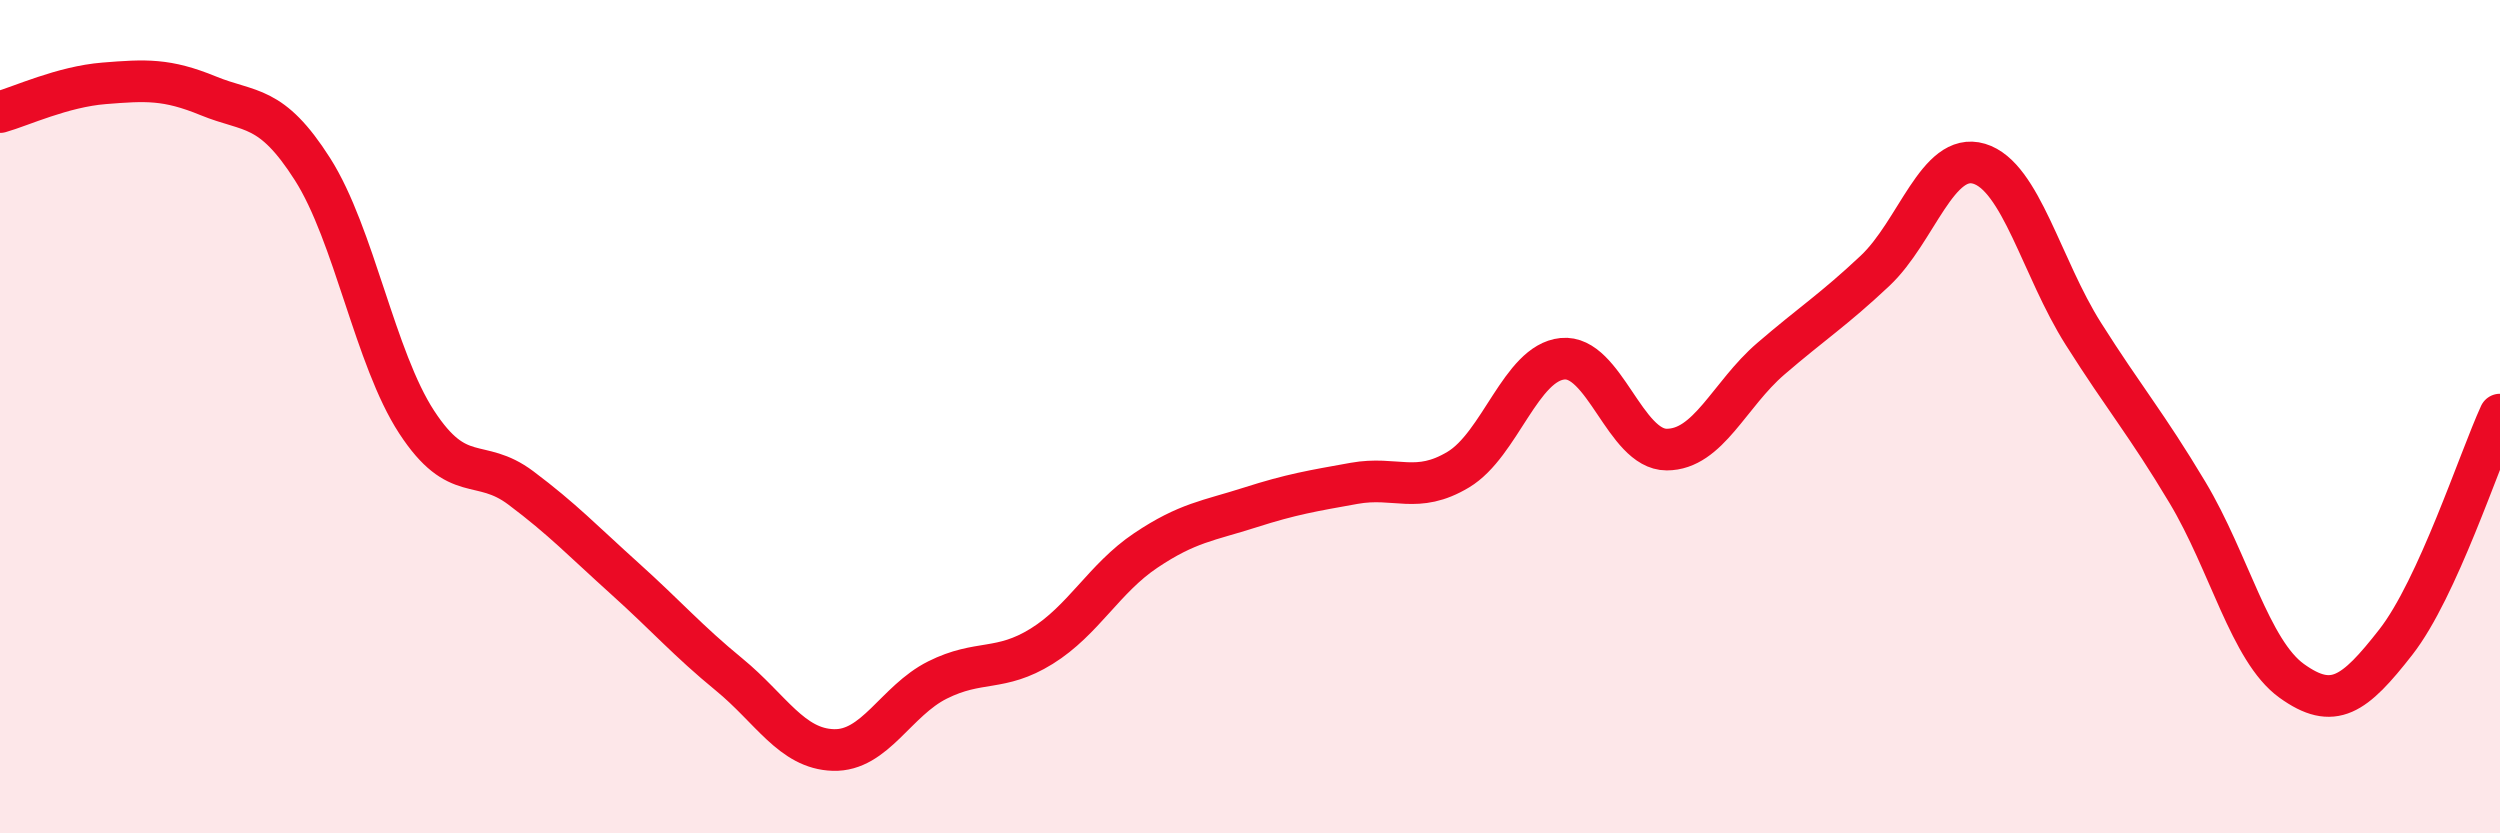
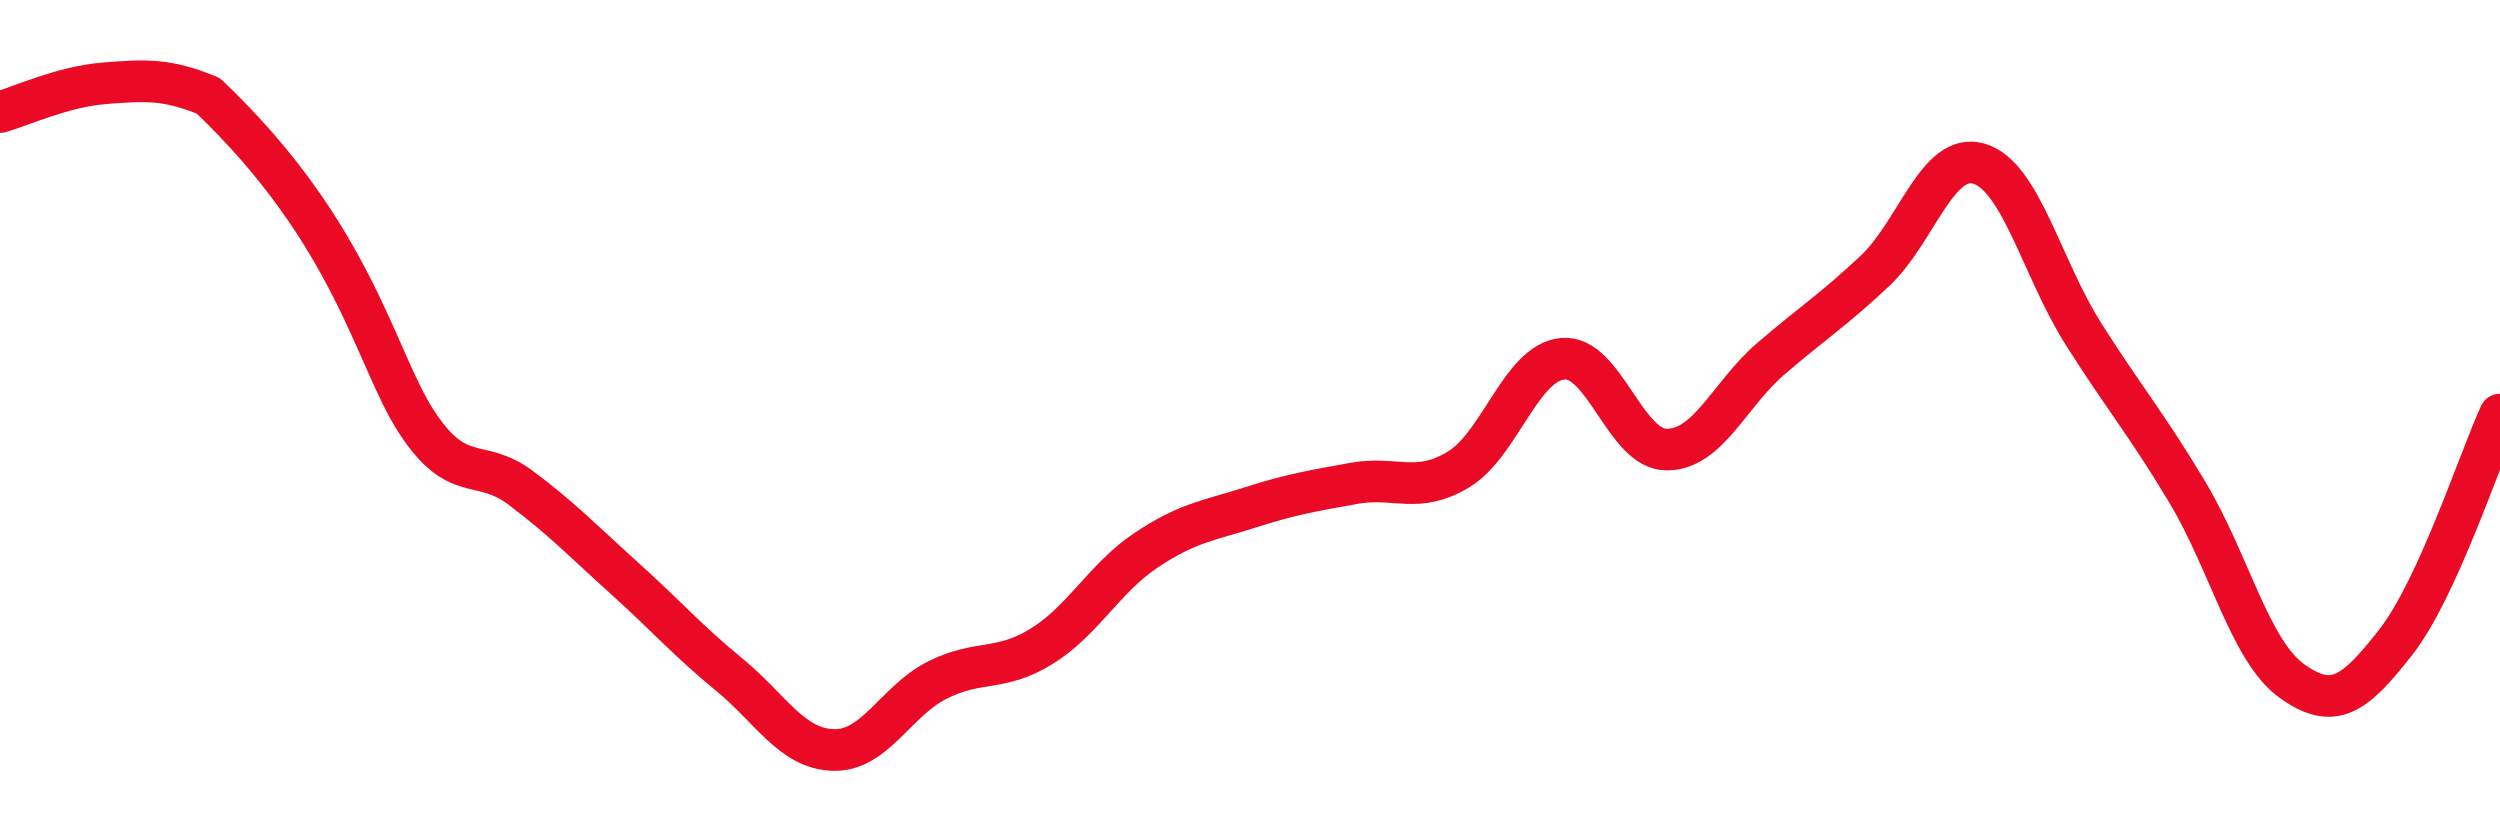
<svg xmlns="http://www.w3.org/2000/svg" width="60" height="20" viewBox="0 0 60 20">
-   <path d="M 0,2.69 C 0.5,2.55 1.5,2.08 2.5,2 C 3.5,1.92 4,1.89 5,2.3 C 6,2.71 6.5,2.49 7.5,4.06 C 8.5,5.63 9,8.6 10,10.13 C 11,11.66 11.5,10.96 12.5,11.71 C 13.5,12.46 14,12.99 15,13.89 C 16,14.79 16.5,15.37 17.5,16.19 C 18.5,17.01 19,17.97 20,18 C 21,18.03 21.5,16.82 22.5,16.32 C 23.5,15.82 24,16.13 25,15.51 C 26,14.89 26.5,13.88 27.5,13.21 C 28.5,12.54 29,12.5 30,12.18 C 31,11.86 31.5,11.78 32.5,11.6 C 33.5,11.42 34,11.87 35,11.27 C 36,10.67 36.5,8.71 37.5,8.61 C 38.5,8.51 39,10.79 40,10.79 C 41,10.79 41.5,9.47 42.5,8.61 C 43.5,7.75 44,7.44 45,6.5 C 46,5.56 46.5,3.63 47.5,3.93 C 48.5,4.23 49,6.43 50,8.01 C 51,9.59 51.5,10.15 52.5,11.82 C 53.5,13.49 54,15.62 55,16.34 C 56,17.06 56.5,16.69 57.5,15.41 C 58.5,14.13 59.5,11.04 60,9.95L60 20L0 20Z" fill="#EB0A25" opacity="0.1" stroke-linecap="round" stroke-linejoin="round" />
-   <path d="M 0,2.69 C 0.5,2.55 1.5,2.08 2.5,2 C 3.5,1.92 4,1.89 5,2.3 C 6,2.71 6.5,2.49 7.5,4.06 C 8.5,5.63 9,8.6 10,10.13 C 11,11.66 11.5,10.96 12.5,11.71 C 13.5,12.46 14,12.99 15,13.89 C 16,14.79 16.5,15.37 17.5,16.19 C 18.5,17.01 19,17.97 20,18 C 21,18.03 21.5,16.82 22.5,16.32 C 23.5,15.82 24,16.13 25,15.51 C 26,14.89 26.5,13.88 27.5,13.21 C 28.5,12.54 29,12.5 30,12.18 C 31,11.86 31.5,11.78 32.5,11.6 C 33.5,11.42 34,11.87 35,11.27 C 36,10.67 36.5,8.71 37.5,8.61 C 38.5,8.51 39,10.79 40,10.79 C 41,10.79 41.5,9.47 42.5,8.61 C 43.5,7.75 44,7.44 45,6.5 C 46,5.56 46.5,3.63 47.5,3.93 C 48.5,4.23 49,6.43 50,8.01 C 51,9.59 51.5,10.15 52.5,11.82 C 53.5,13.49 54,15.62 55,16.34 C 56,17.06 56.5,16.69 57.5,15.41 C 58.5,14.13 59.5,11.04 60,9.95" stroke="#EB0A25" stroke-width="1" fill="none" stroke-linecap="round" stroke-linejoin="round" />
+   <path d="M 0,2.69 C 0.5,2.55 1.5,2.08 2.5,2 C 3.5,1.92 4,1.89 5,2.3 C 8.5,5.63 9,8.6 10,10.13 C 11,11.66 11.5,10.96 12.5,11.71 C 13.5,12.46 14,12.99 15,13.89 C 16,14.79 16.5,15.37 17.5,16.19 C 18.5,17.01 19,17.97 20,18 C 21,18.03 21.5,16.82 22.5,16.32 C 23.5,15.82 24,16.13 25,15.51 C 26,14.89 26.5,13.88 27.5,13.21 C 28.5,12.54 29,12.5 30,12.18 C 31,11.86 31.5,11.78 32.5,11.6 C 33.5,11.42 34,11.87 35,11.27 C 36,10.67 36.5,8.71 37.5,8.61 C 38.5,8.51 39,10.79 40,10.79 C 41,10.79 41.5,9.47 42.5,8.61 C 43.5,7.75 44,7.44 45,6.5 C 46,5.56 46.5,3.63 47.5,3.93 C 48.5,4.23 49,6.43 50,8.01 C 51,9.59 51.5,10.15 52.5,11.82 C 53.5,13.49 54,15.62 55,16.34 C 56,17.06 56.5,16.69 57.5,15.41 C 58.5,14.13 59.5,11.04 60,9.95" stroke="#EB0A25" stroke-width="1" fill="none" stroke-linecap="round" stroke-linejoin="round" />
</svg>